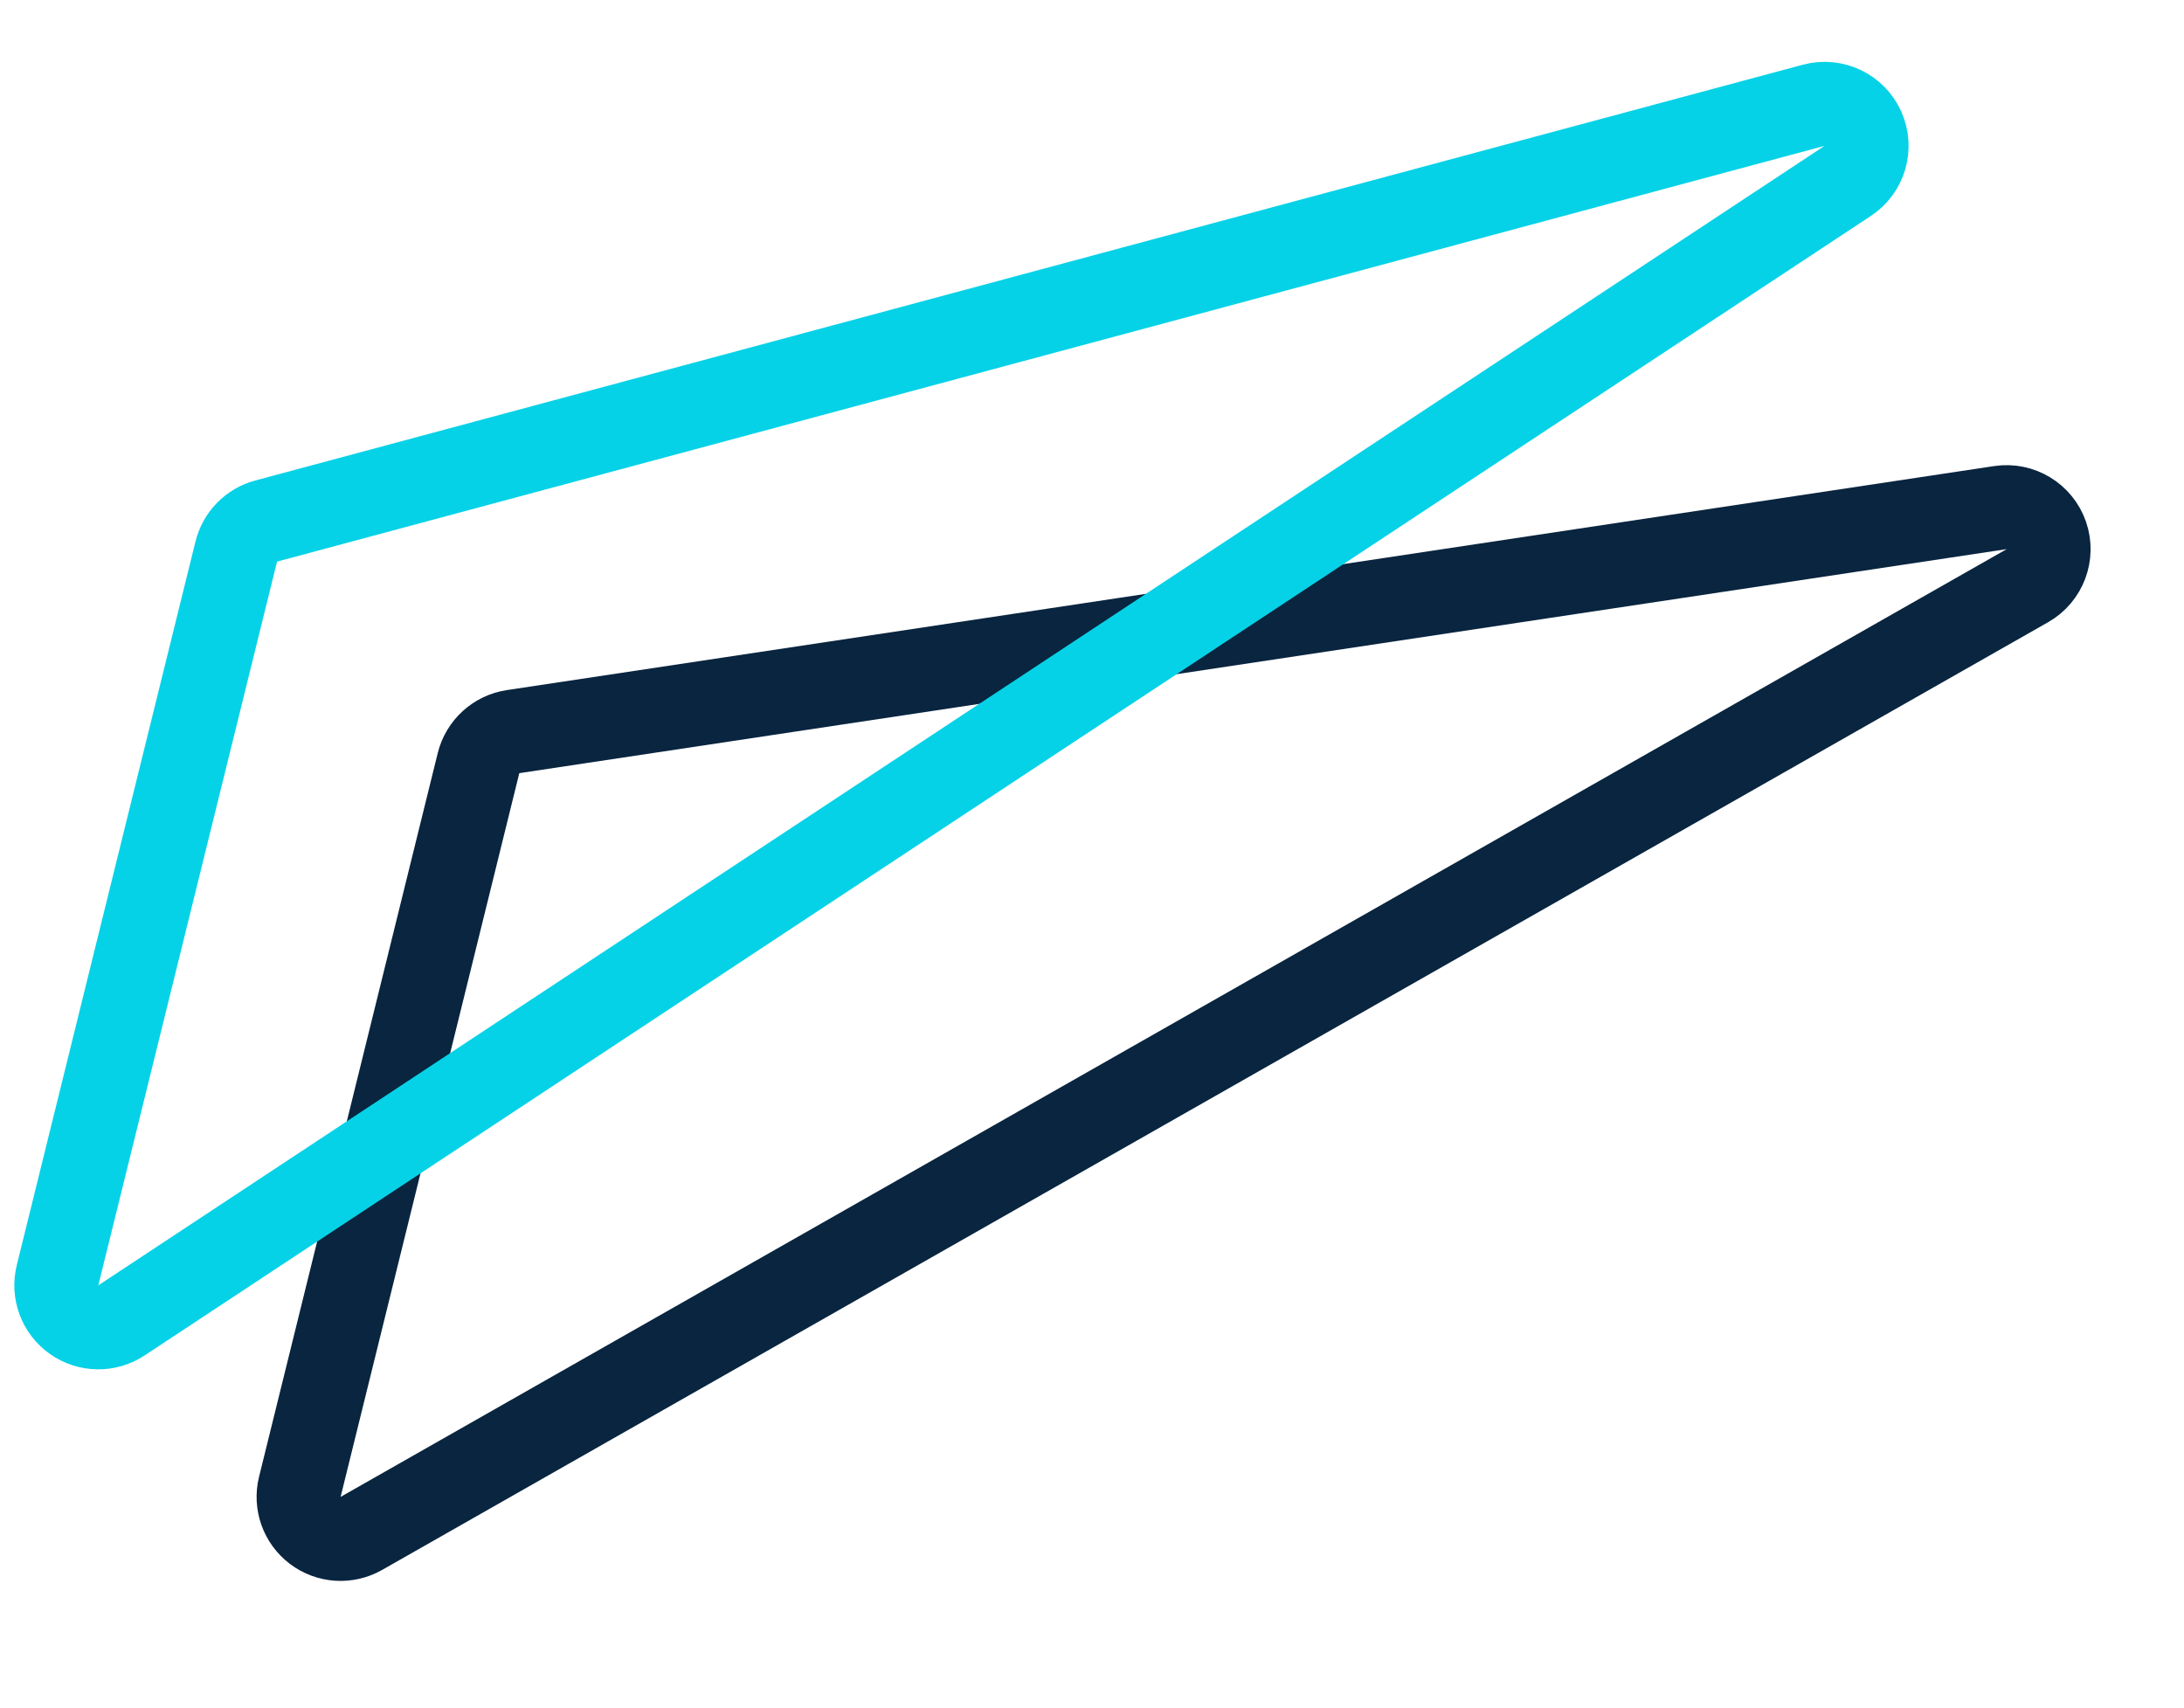
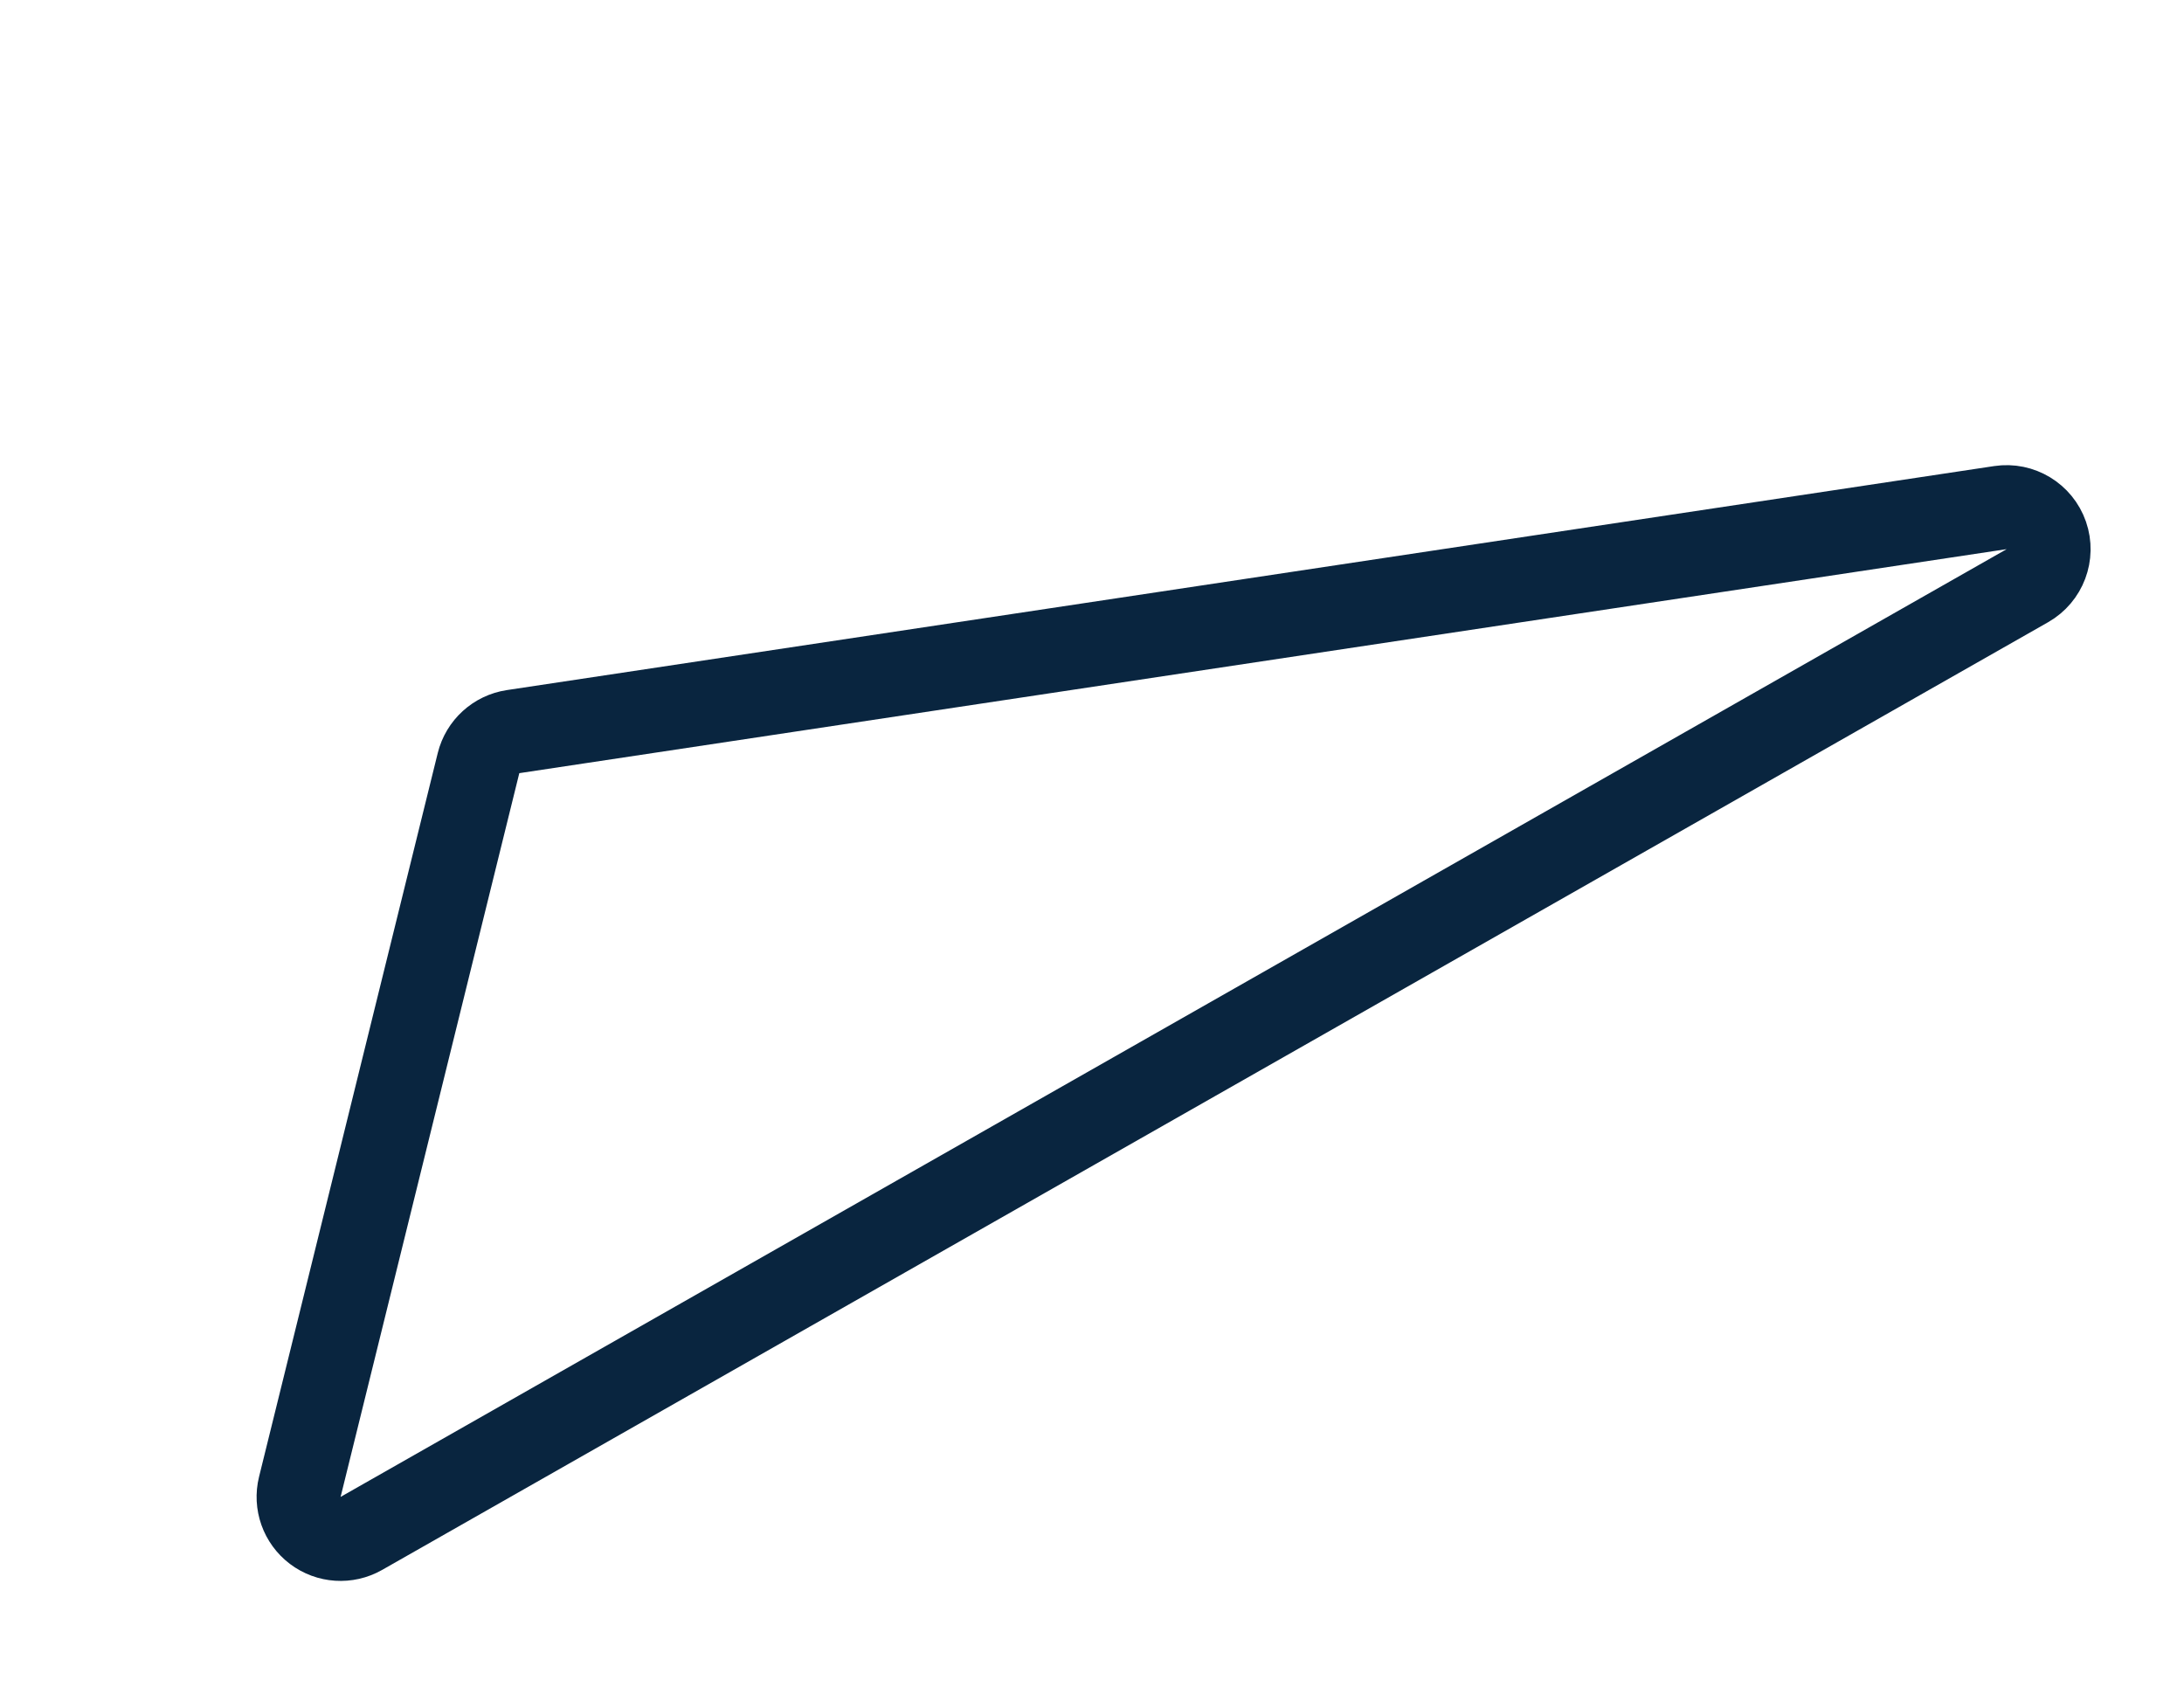
<svg xmlns="http://www.w3.org/2000/svg" width="78" height="61" viewBox="0 0 78 61" fill="none">
  <g clip-path="url(#clip0_20_14308)">
    <g filter="url(#filter0_f_20_14308)">
      <path d="M72.406 20.916C73.034 20.558 73.318 19.804 73.082 19.121C72.845 18.438 72.155 18.021 71.441 18.128L18.323 26.128C17.723 26.219 17.236 26.663 17.09 27.252L10.708 53.098C10.564 53.68 10.781 54.292 11.259 54.654C11.737 55.016 12.385 55.058 12.906 54.761L72.406 20.916Z" stroke="#09253F" stroke-width="3" stroke-linejoin="round" />
    </g>
-     <path d="M65.99 6.46C66.605 6.055 66.834 5.264 66.532 4.593C66.23 3.922 65.486 3.569 64.775 3.76L9.505 18.608C8.978 18.749 8.569 19.166 8.438 19.697L2.055 45.542C1.907 46.142 2.142 46.771 2.647 47.127C3.151 47.484 3.823 47.494 4.338 47.154L65.99 6.46Z" stroke="#06D2E7" stroke-width="3" stroke-linejoin="round" />
  </g>
  <defs>
    <filter id="filter0_f_20_14308" x="6.164" y="13.612" width="71.501" height="45.846" filterUnits="userSpaceOnUse" color-interpolation-filters="sRGB">
      <feFlood flood-opacity="0" result="BackgroundImageFix" />
      <feBlend mode="normal" in="SourceGraphic" in2="BackgroundImageFix" result="shape" />
      <feGaussianBlur stdDeviation="1.5" result="effect1_foregroundBlur_20_14308" />
    </filter>
    <clipPath id="clip0_20_14308">
      <rect width="78" height="61" fill="white" />
    </clipPath>
  </defs>
</svg>